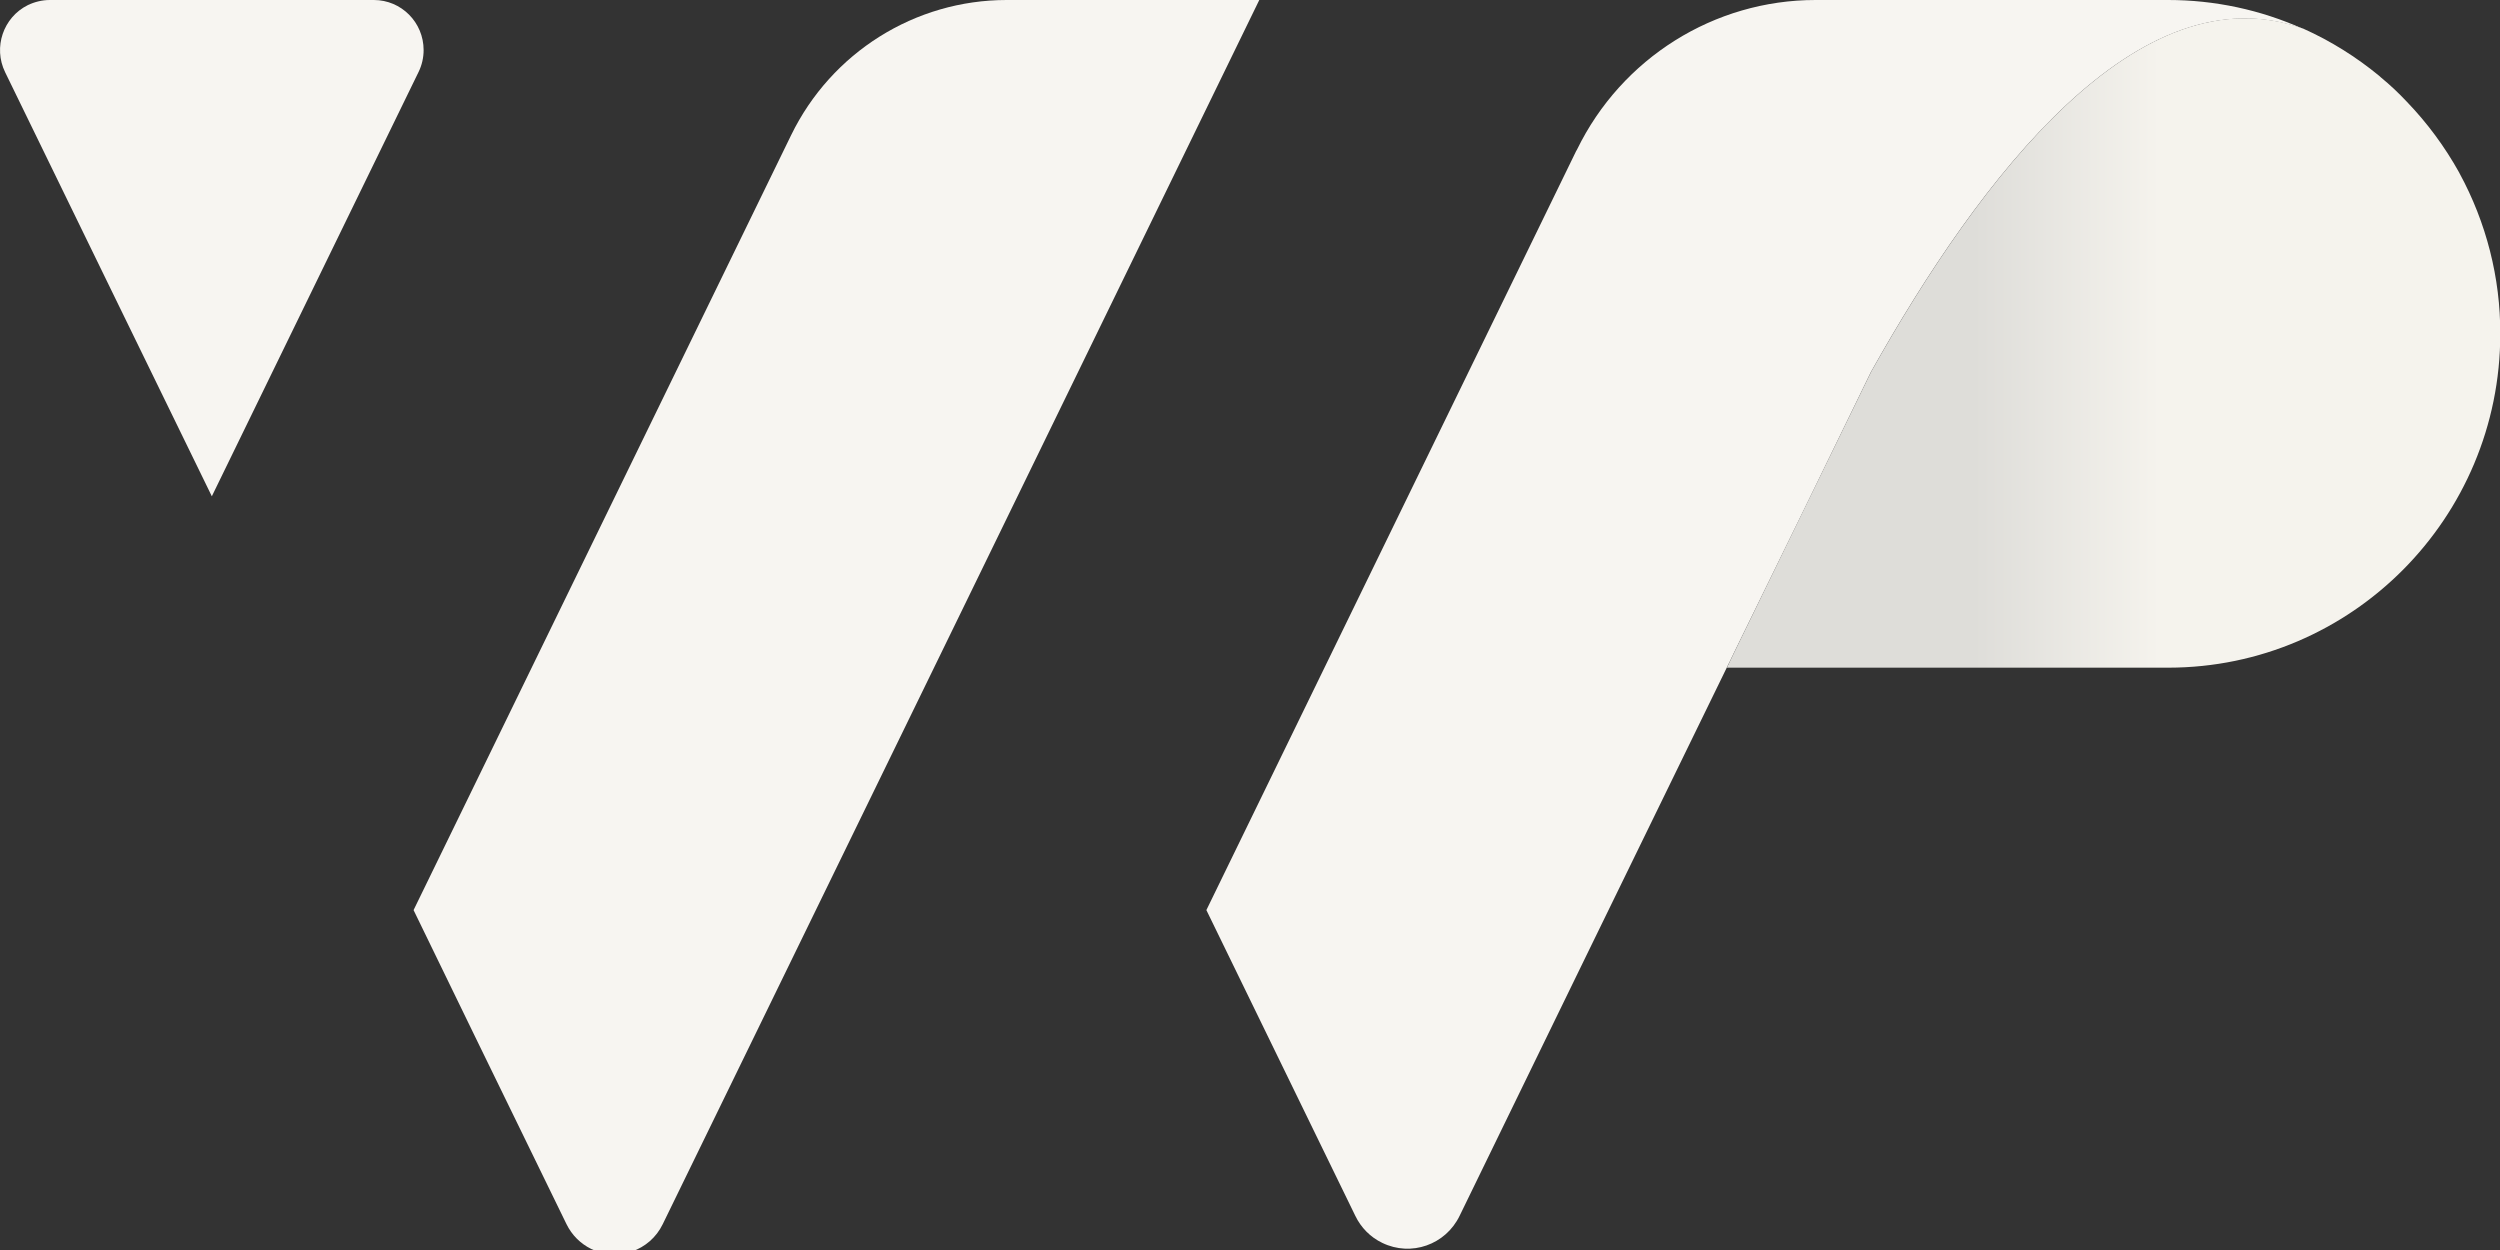
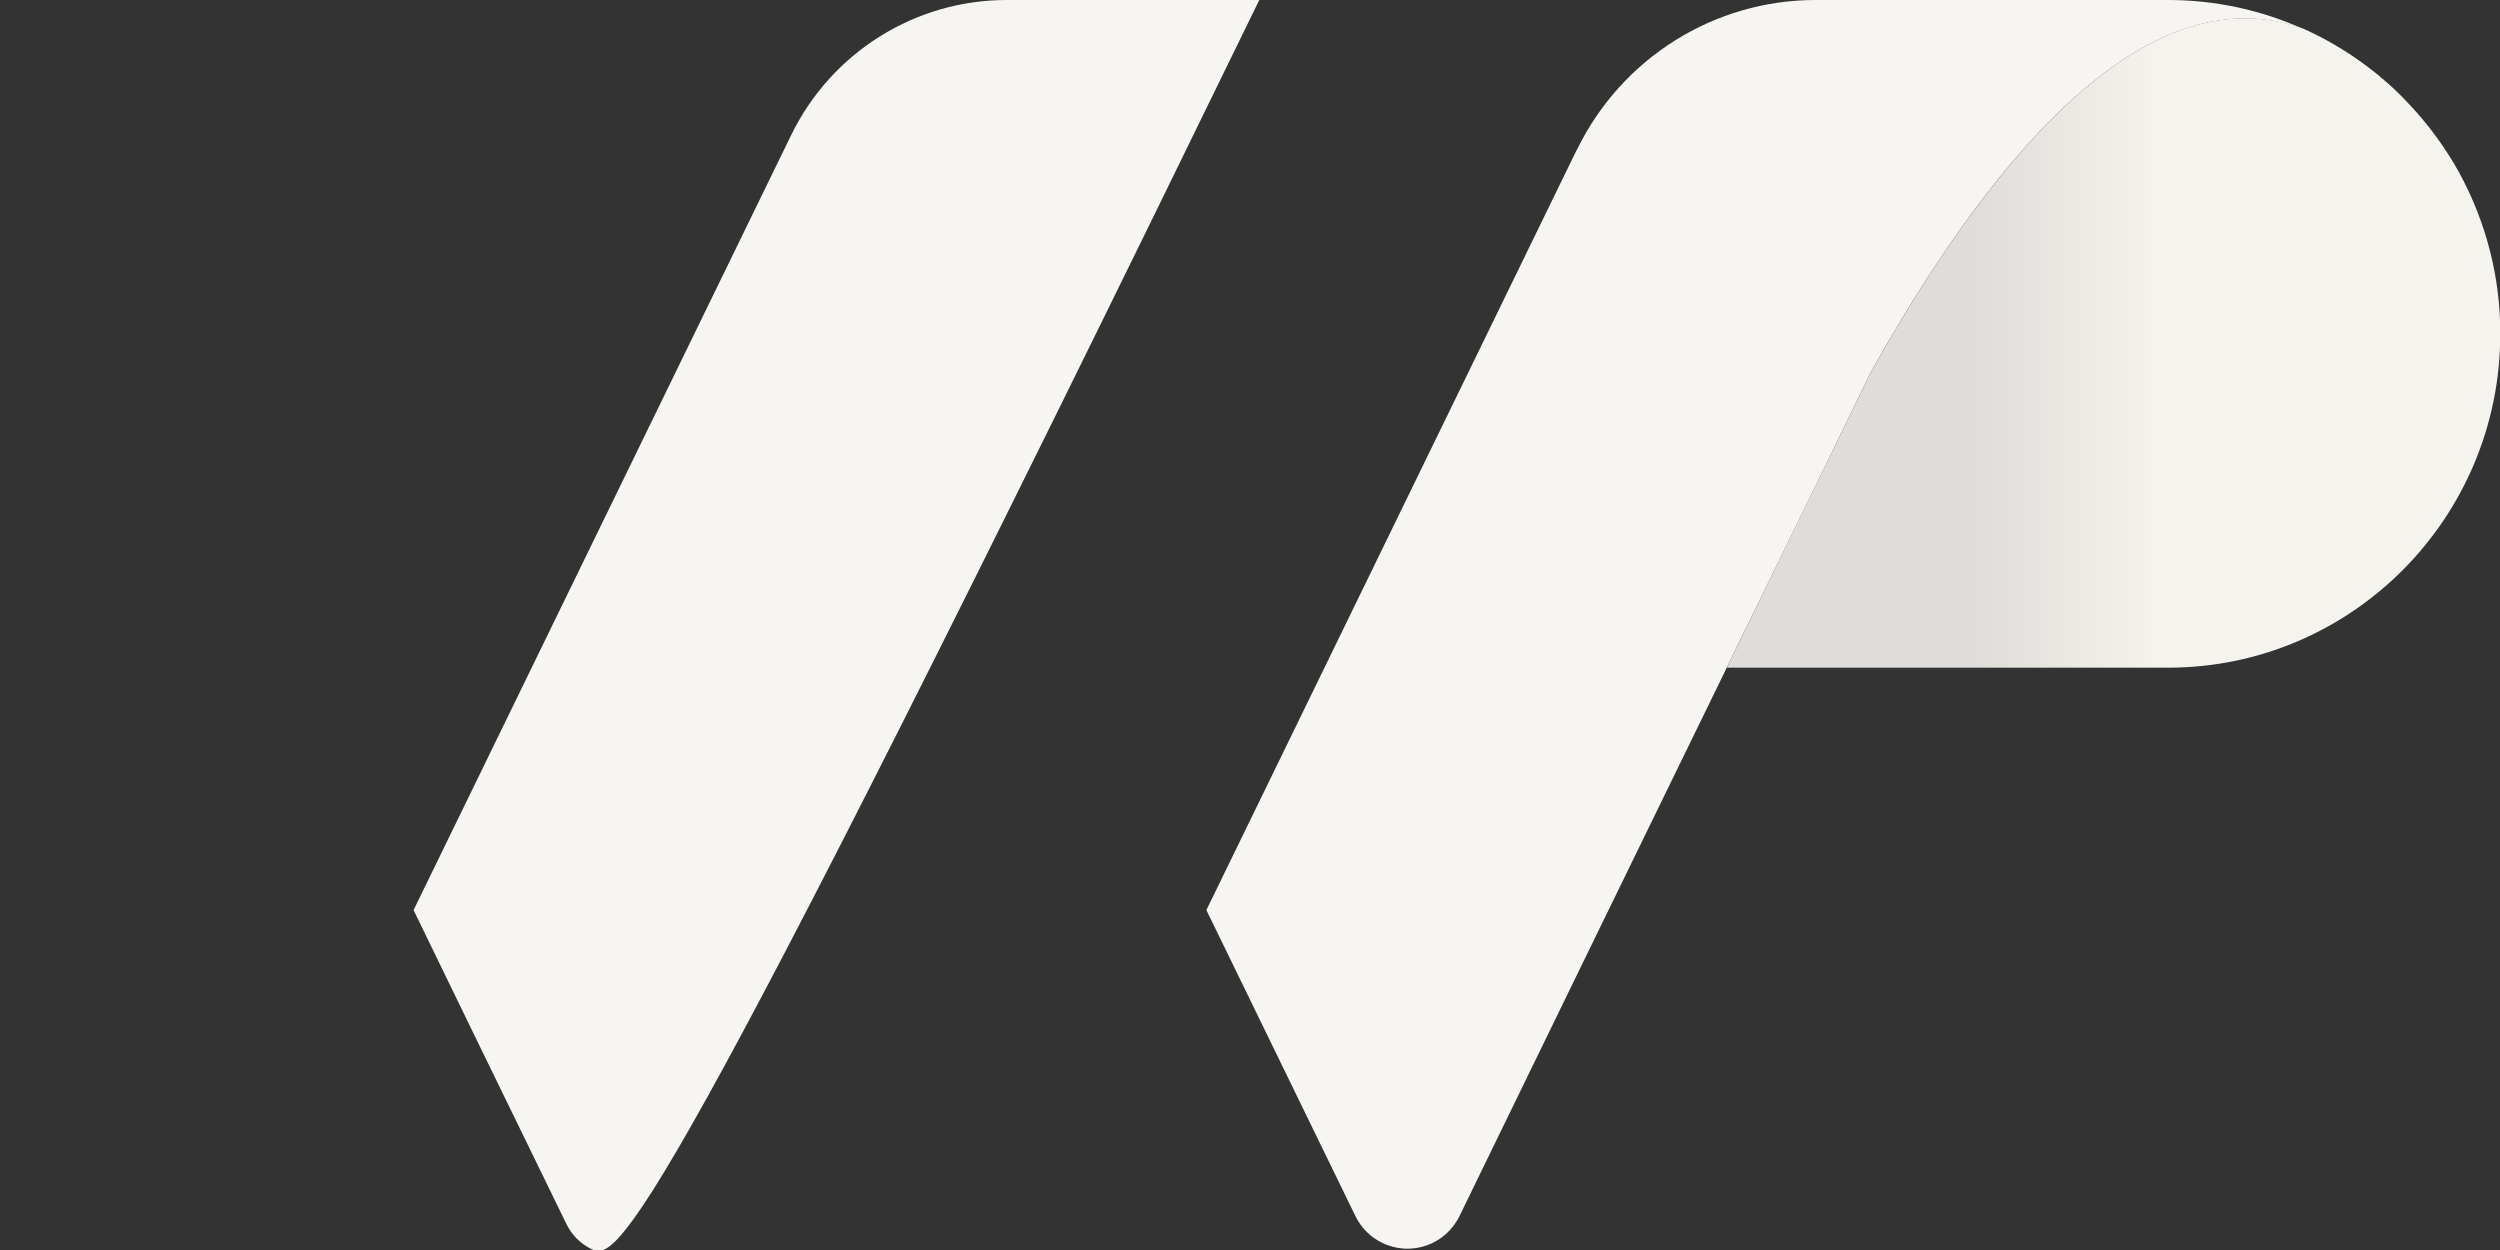
<svg xmlns="http://www.w3.org/2000/svg" width="56" height="28" viewBox="0 0 56 28" fill="none">
  <rect x="0" y="0" width="56" height="28" fill="#333333" stroke="none" />
  <g id="Isolation_Mode" clip-path="url(#clip0_3_1372)">
    <path id="Path_871" d="M56.006 7.478C56.006 11.605 52.675 14.952 48.572 14.956H38.682C38.705 14.91 38.728 14.864 38.751 14.814C38.766 14.787 38.778 14.752 38.797 14.718C38.816 14.683 38.824 14.66 38.839 14.629C39.878 12.5 40.913 10.375 41.914 8.327C44.363 3.962 47.908 -0.692 51.594 0.642C52.209 0.918 52.782 1.276 53.302 1.706C53.313 1.714 53.325 1.725 53.336 1.737C53.542 1.906 53.733 2.087 53.917 2.283C54.371 2.755 54.765 3.289 55.086 3.866L55.093 3.881C55.693 4.984 56.01 6.221 56.006 7.478Z" fill="url(#paint0_linear_3_1372)" />
-     <path id="Path_872" d="M9.375 1.614C7.942 4.554 5.711 9.13 4.745 11.117C3.488 8.546 1.582 4.627 0.115 1.618C-0.157 1.061 0.073 0.388 0.623 0.115C0.775 0.042 0.944 0 1.115 0H8.374C8.989 0 9.489 0.5 9.489 1.122C9.489 1.291 9.451 1.46 9.375 1.614Z" fill="#F7F5F1" />
-     <path id="Path_873" d="M28.208 0C24.51 7.593 18.906 19.098 14.845 27.422C14.555 28.021 13.836 28.267 13.24 27.975C13 27.856 12.809 27.664 12.69 27.422C11.464 24.908 9.684 21.258 9.264 20.386C11.842 15.094 14.967 8.681 17.721 3.028C18.623 1.176 20.495 0 22.55 0H28.208Z" fill="#F7F5F1" />
+     <path id="Path_873" d="M28.208 0C14.555 28.021 13.836 28.267 13.24 27.975C13 27.856 12.809 27.664 12.69 27.422C11.464 24.908 9.684 21.258 9.264 20.386C11.842 15.094 14.967 8.681 17.721 3.028C18.623 1.176 20.495 0 22.55 0H28.208Z" fill="#F7F5F1" />
    <path id="Path_874" d="M51.59 0.646C47.904 -0.688 44.359 3.962 41.91 8.331C40.913 10.379 39.878 12.508 38.835 14.633C38.82 14.664 38.809 14.694 38.793 14.721C38.778 14.748 38.763 14.791 38.747 14.818C38.721 14.864 38.702 14.91 38.679 14.956C36.581 19.252 34.492 23.544 32.696 27.233C32.383 27.883 31.608 28.155 30.962 27.84C30.698 27.714 30.485 27.498 30.358 27.233C29.14 24.732 27.436 21.235 27.023 20.386L35.305 3.385L35.325 3.351C36.325 1.299 38.4 0 40.669 0H48.565C49.608 0 50.636 0.219 51.587 0.646H51.59Z" fill="#F7F5F1" />
  </g>
  <defs>
    <linearGradient id="paint0_linear_3_1372" x1="38.678" y1="7.685" x2="56.006" y2="7.685" gradientUnits="userSpaceOnUse">
      <stop offset="0.06" stop-color="#DEDDD9" />
      <stop offset="0.15" stop-color="#DEDDD9" />
      <stop offset="0.32" stop-color="#DEDDD9" />
      <stop offset="0.56" stop-color="#F5F3ED" />
    </linearGradient>
    <clipPath id="clip0_3_1372">
      <rect width="56.007" height="28.098" fill="white" />
    </clipPath>
  </defs>
</svg>